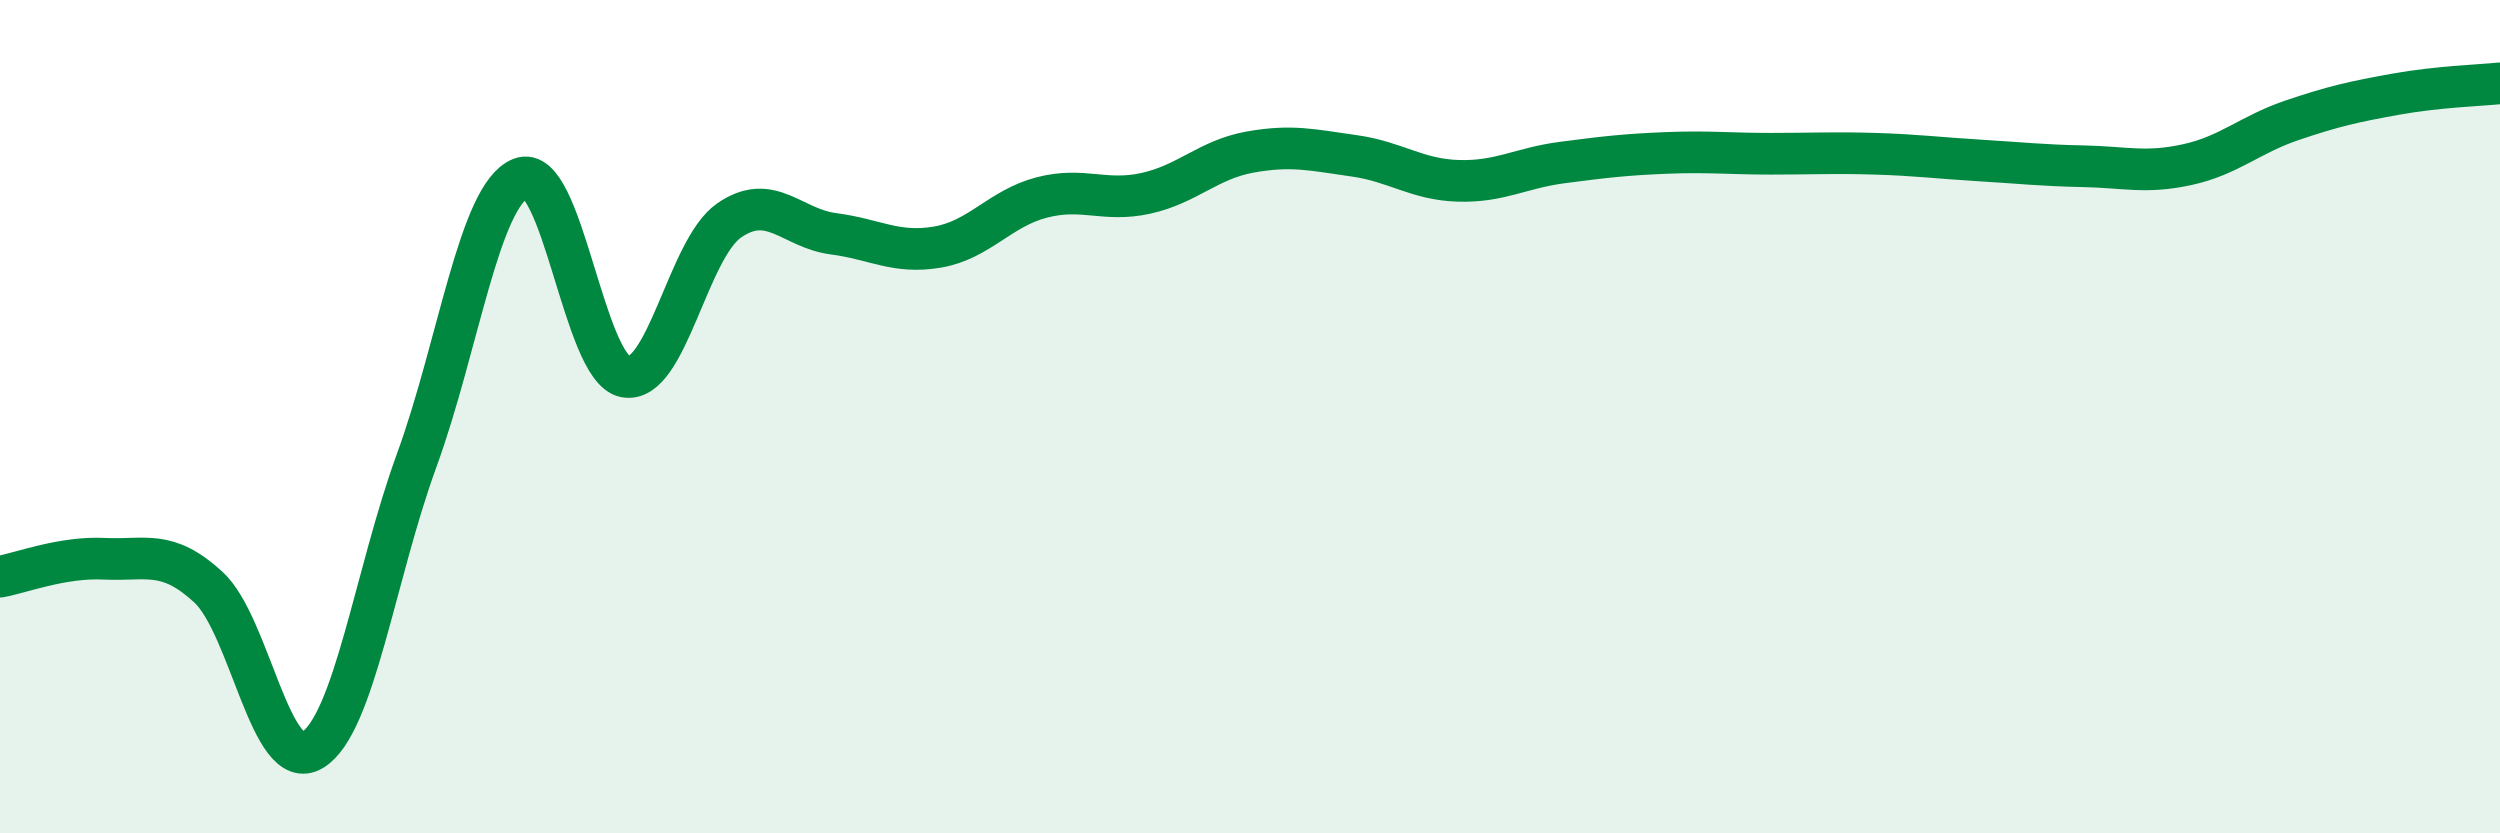
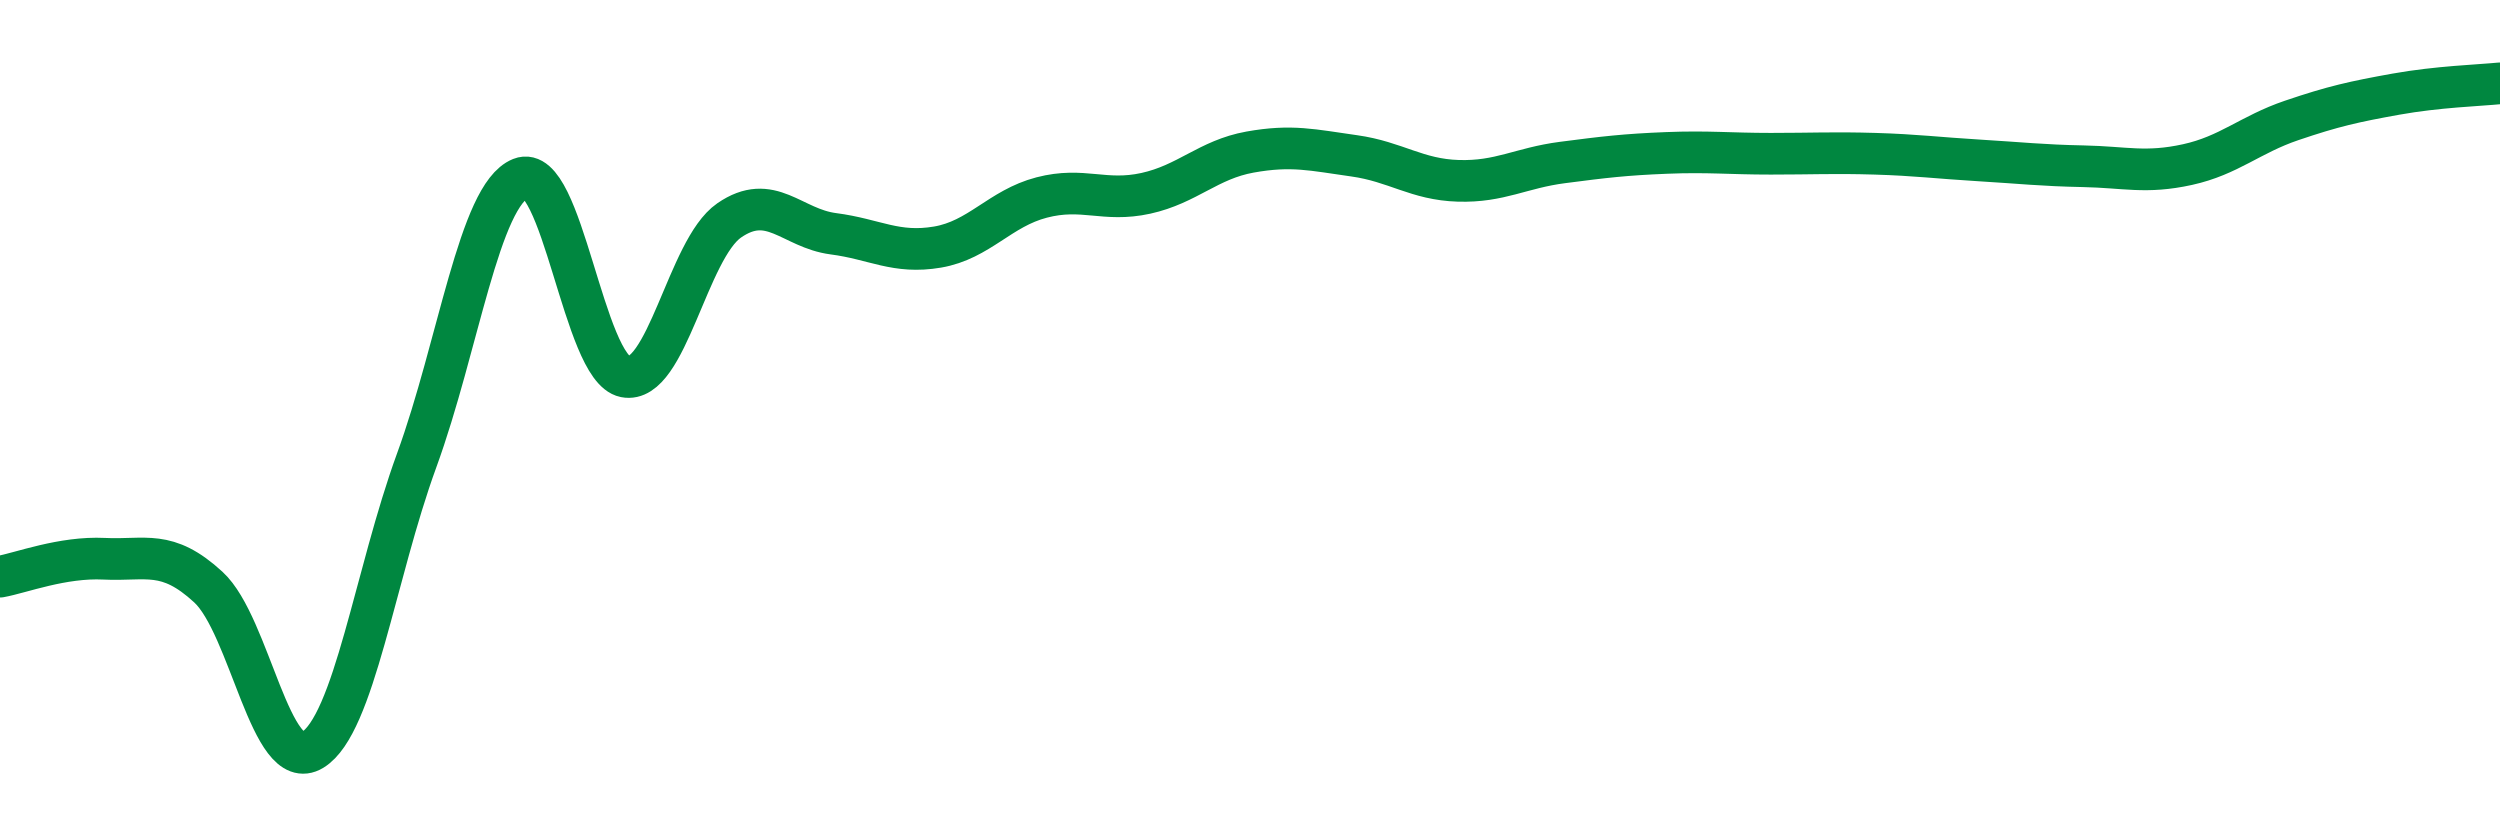
<svg xmlns="http://www.w3.org/2000/svg" width="60" height="20" viewBox="0 0 60 20">
-   <path d="M 0,13.84 C 0.5,13.75 1.5,13.36 2.5,13.41 C 3.5,13.46 4,13.17 5,14.09 C 6,15.01 6.5,18.61 7.5,18 C 8.5,17.39 9,13.79 10,11.05 C 11,8.31 11.5,4.68 12.5,4.28 C 13.5,3.88 14,8.84 15,9.04 C 16,9.24 16.5,5.98 17.5,5.29 C 18.5,4.6 19,5.48 20,5.61 C 21,5.74 21.5,6.1 22.5,5.93 C 23.5,5.76 24,5 25,4.74 C 26,4.48 26.5,4.86 27.5,4.64 C 28.5,4.42 29,3.83 30,3.65 C 31,3.47 31.5,3.6 32.5,3.74 C 33.5,3.88 34,4.31 35,4.34 C 36,4.37 36.5,4.03 37.5,3.9 C 38.5,3.77 39,3.71 40,3.67 C 41,3.63 41.5,3.69 42.5,3.69 C 43.5,3.69 44,3.66 45,3.69 C 46,3.72 46.5,3.79 47.5,3.85 C 48.5,3.91 49,3.97 50,3.99 C 51,4.01 51.5,4.17 52.5,3.95 C 53.5,3.73 54,3.23 55,2.89 C 56,2.55 56.5,2.44 57.5,2.26 C 58.5,2.08 59.5,2.05 60,2L60 20L0 20Z" fill="#008740" opacity="0.1" stroke-linecap="round" stroke-linejoin="round" />
  <path d="M 0,13.84 C 0.5,13.75 1.5,13.36 2.5,13.41 C 3.5,13.46 4,13.17 5,14.09 C 6,15.01 6.5,18.61 7.5,18 C 8.5,17.39 9,13.79 10,11.05 C 11,8.31 11.5,4.68 12.5,4.28 C 13.5,3.88 14,8.84 15,9.04 C 16,9.24 16.5,5.98 17.5,5.29 C 18.5,4.6 19,5.48 20,5.61 C 21,5.74 21.5,6.1 22.5,5.93 C 23.5,5.76 24,5 25,4.74 C 26,4.48 26.5,4.86 27.5,4.64 C 28.5,4.42 29,3.83 30,3.65 C 31,3.47 31.5,3.6 32.5,3.74 C 33.5,3.88 34,4.31 35,4.34 C 36,4.37 36.5,4.03 37.5,3.9 C 38.5,3.77 39,3.71 40,3.67 C 41,3.63 41.5,3.69 42.5,3.69 C 43.5,3.69 44,3.66 45,3.69 C 46,3.72 46.5,3.79 47.5,3.85 C 48.5,3.91 49,3.97 50,3.99 C 51,4.01 51.5,4.17 52.5,3.95 C 53.5,3.73 54,3.23 55,2.89 C 56,2.55 56.5,2.44 57.5,2.26 C 58.5,2.08 59.5,2.05 60,2" stroke="#008740" stroke-width="1" fill="none" stroke-linecap="round" stroke-linejoin="round" />
</svg>